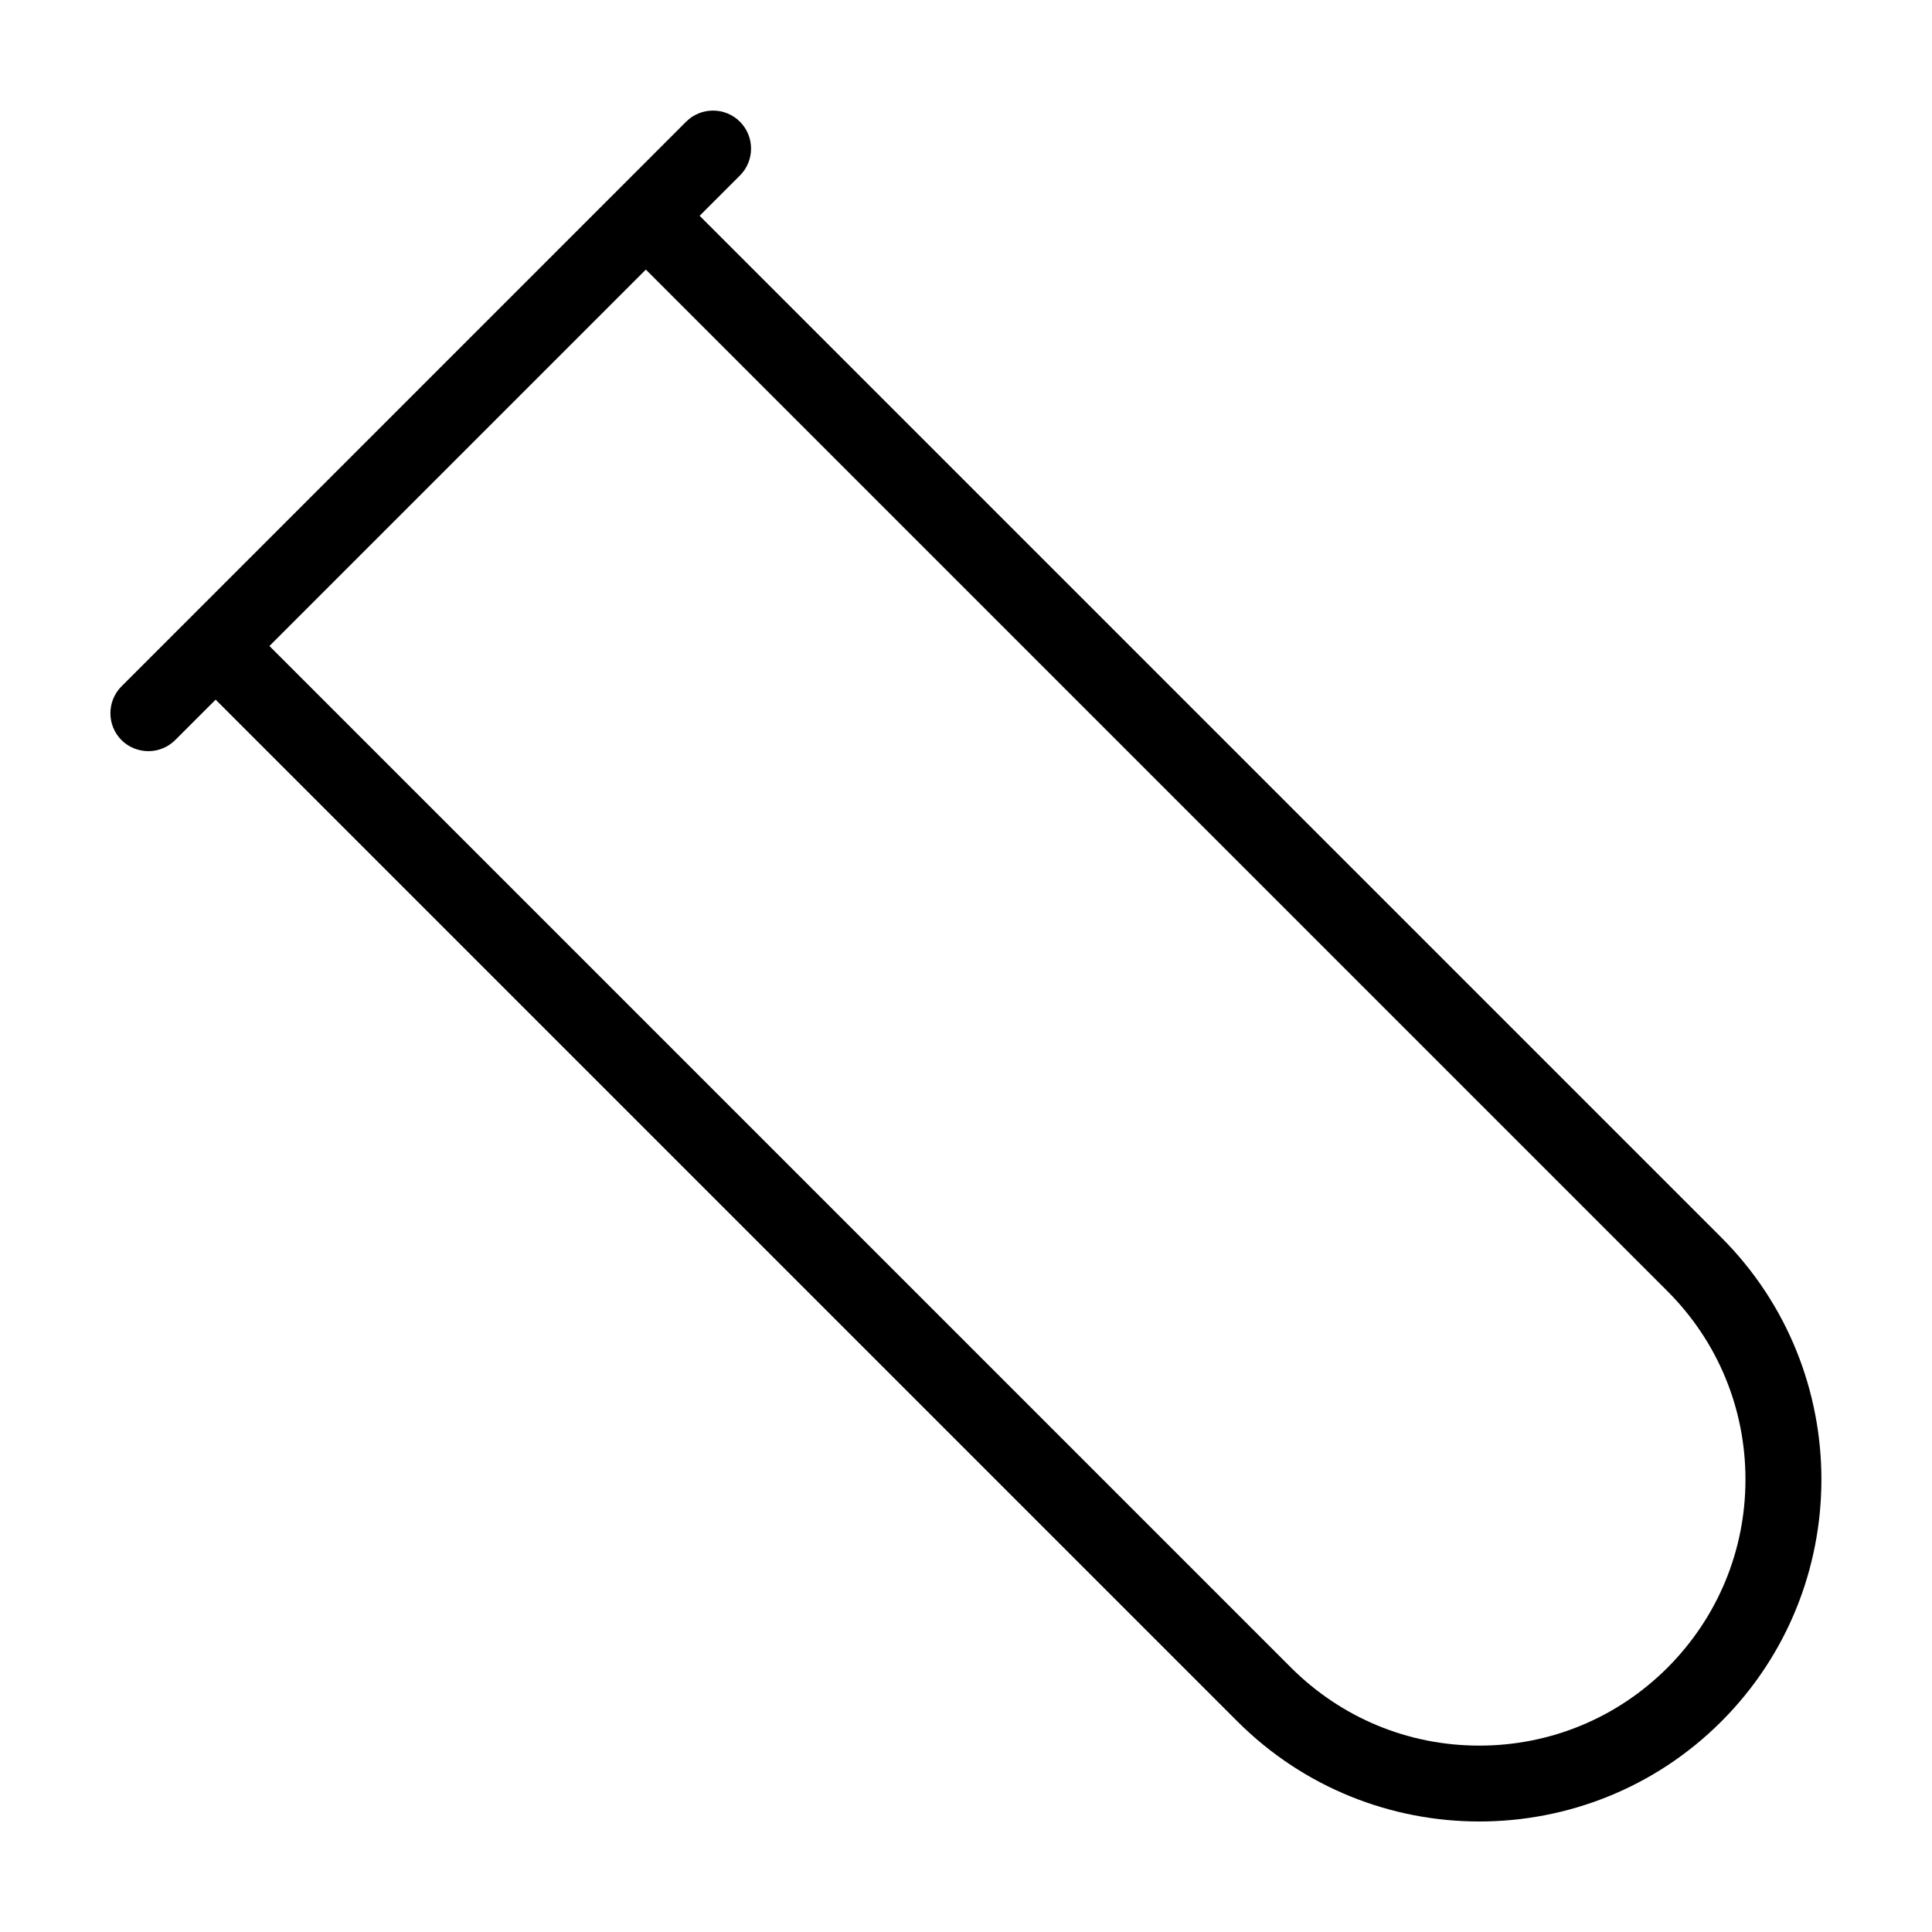
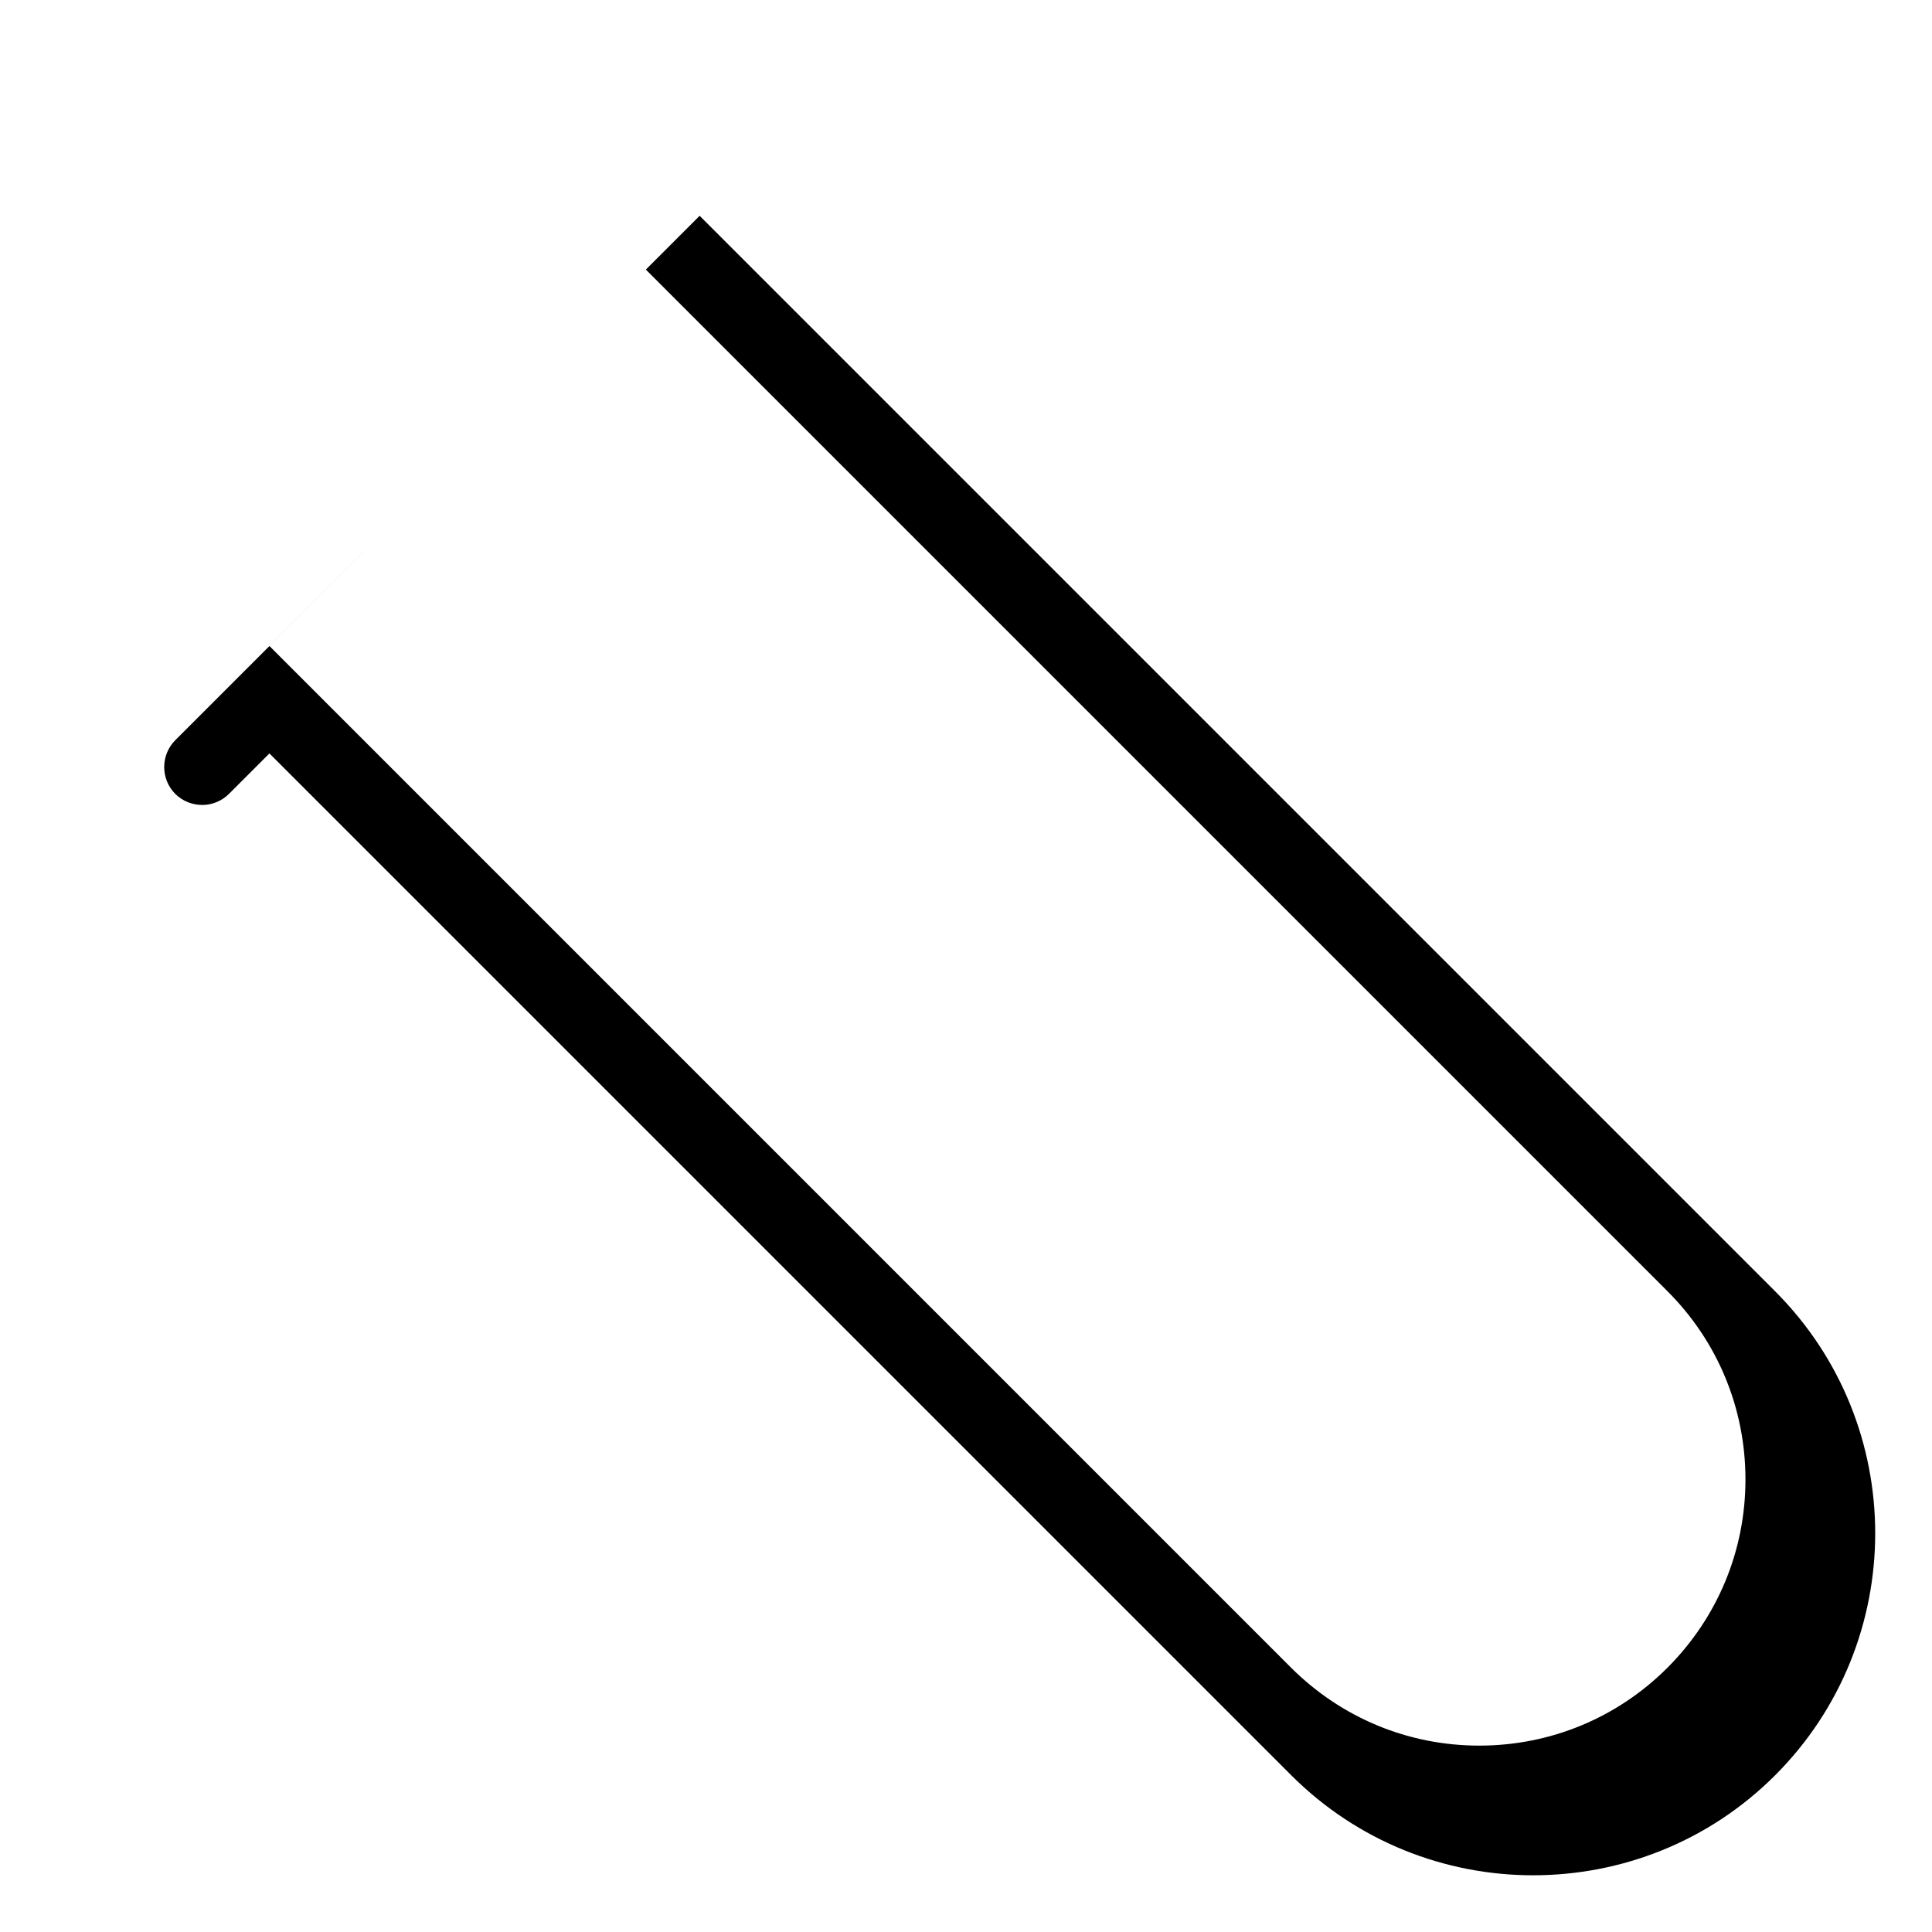
<svg xmlns="http://www.w3.org/2000/svg" fill="#000000" width="800px" height="800px" version="1.1" viewBox="144 144 512 512">
-   <path d="m600.16 471.94-270.75-270.75 10.68-10.68c3.93-3.93 3.93-10.328 0-14.258-3.93-3.93-10.328-3.93-14.258 0l-131.79 131.8-17.836 17.836c-3.93 3.93-3.93 10.328 0 14.258 1.965 1.961 4.582 2.918 7.152 2.918s5.141-1.008 7.106-2.973l10.68-10.68 270.75 270.75c17.684 17.688 40.91 26.551 64.137 26.551 23.227 0 46.453-8.816 64.137-26.5 35.367-35.367 35.367-92.902-0.004-128.27zm-14.258 114.01c-13.301 13.301-31.035 20.656-49.879 20.656s-36.527-7.356-49.879-20.656l-270.74-270.75 99.754-99.754 270.75 270.75c13.301 13.301 20.656 31.035 20.656 49.879s-7.356 36.527-20.656 49.875z" />
+   <path d="m600.16 471.94-270.75-270.75 10.68-10.68l-131.79 131.8-17.836 17.836c-3.93 3.93-3.93 10.328 0 14.258 1.965 1.961 4.582 2.918 7.152 2.918s5.141-1.008 7.106-2.973l10.68-10.68 270.75 270.75c17.684 17.688 40.91 26.551 64.137 26.551 23.227 0 46.453-8.816 64.137-26.5 35.367-35.367 35.367-92.902-0.004-128.27zm-14.258 114.01c-13.301 13.301-31.035 20.656-49.879 20.656s-36.527-7.356-49.879-20.656l-270.74-270.75 99.754-99.754 270.75 270.75c13.301 13.301 20.656 31.035 20.656 49.879s-7.356 36.527-20.656 49.875z" />
</svg>